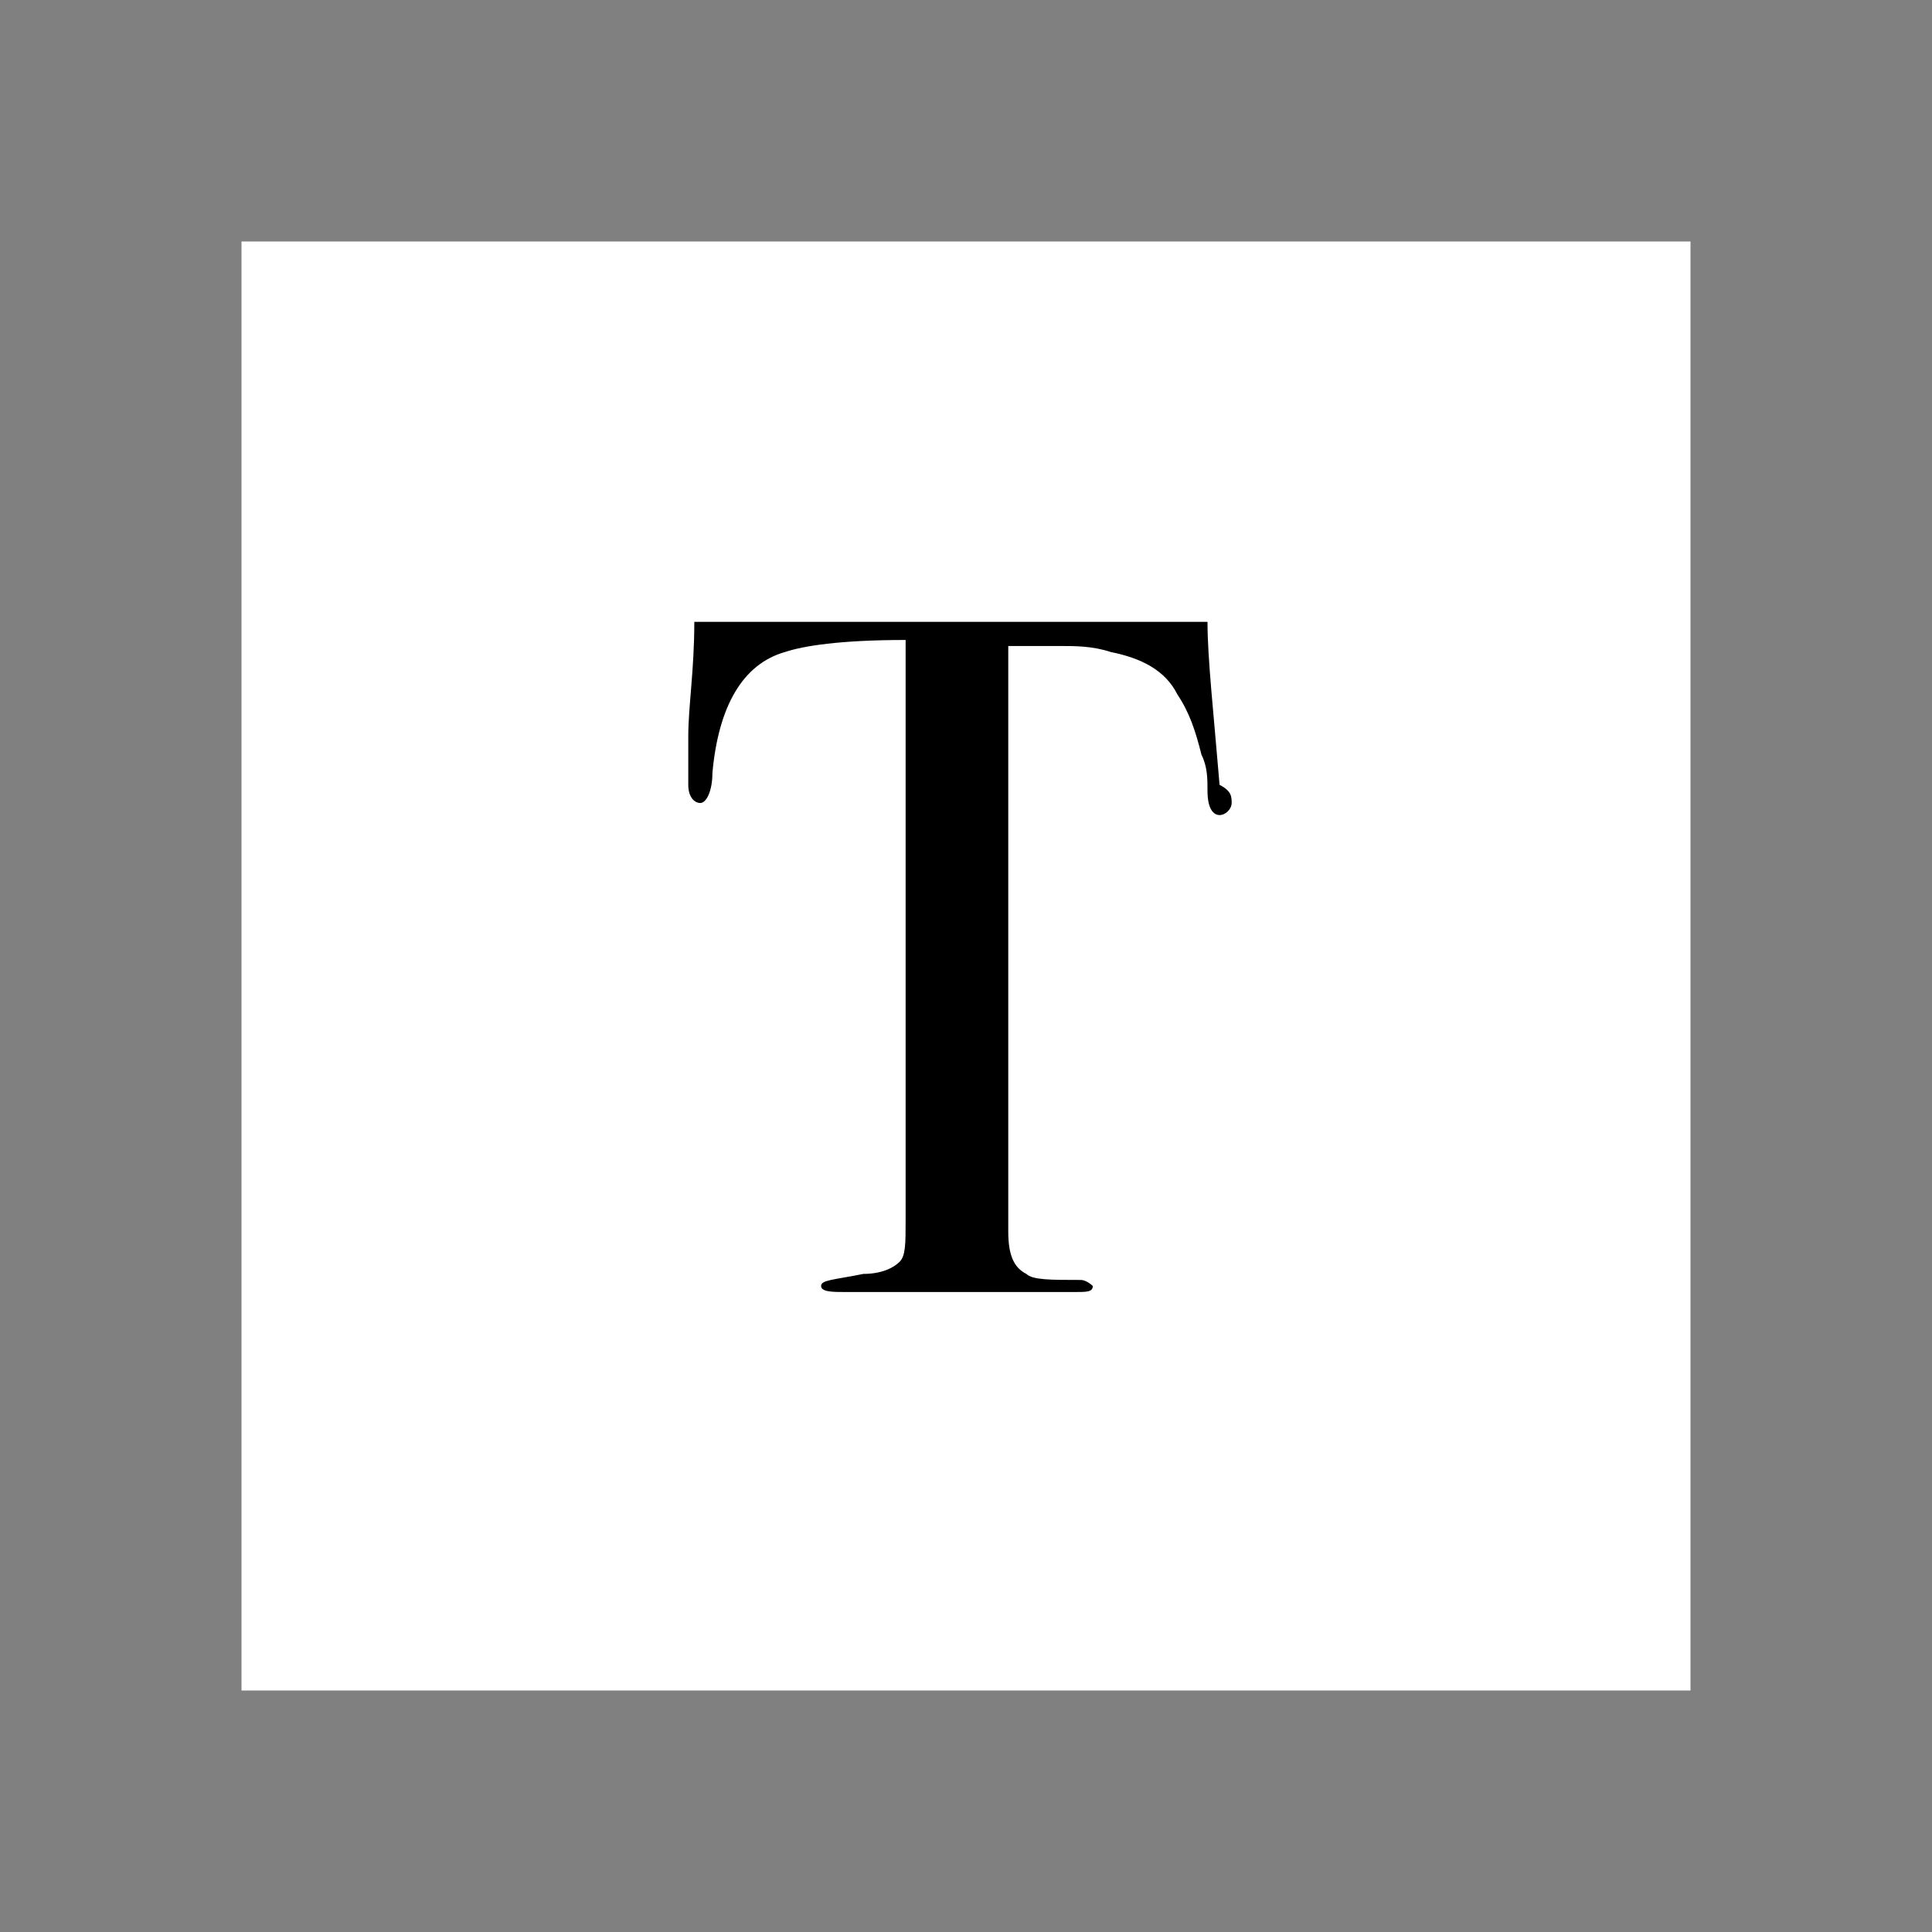
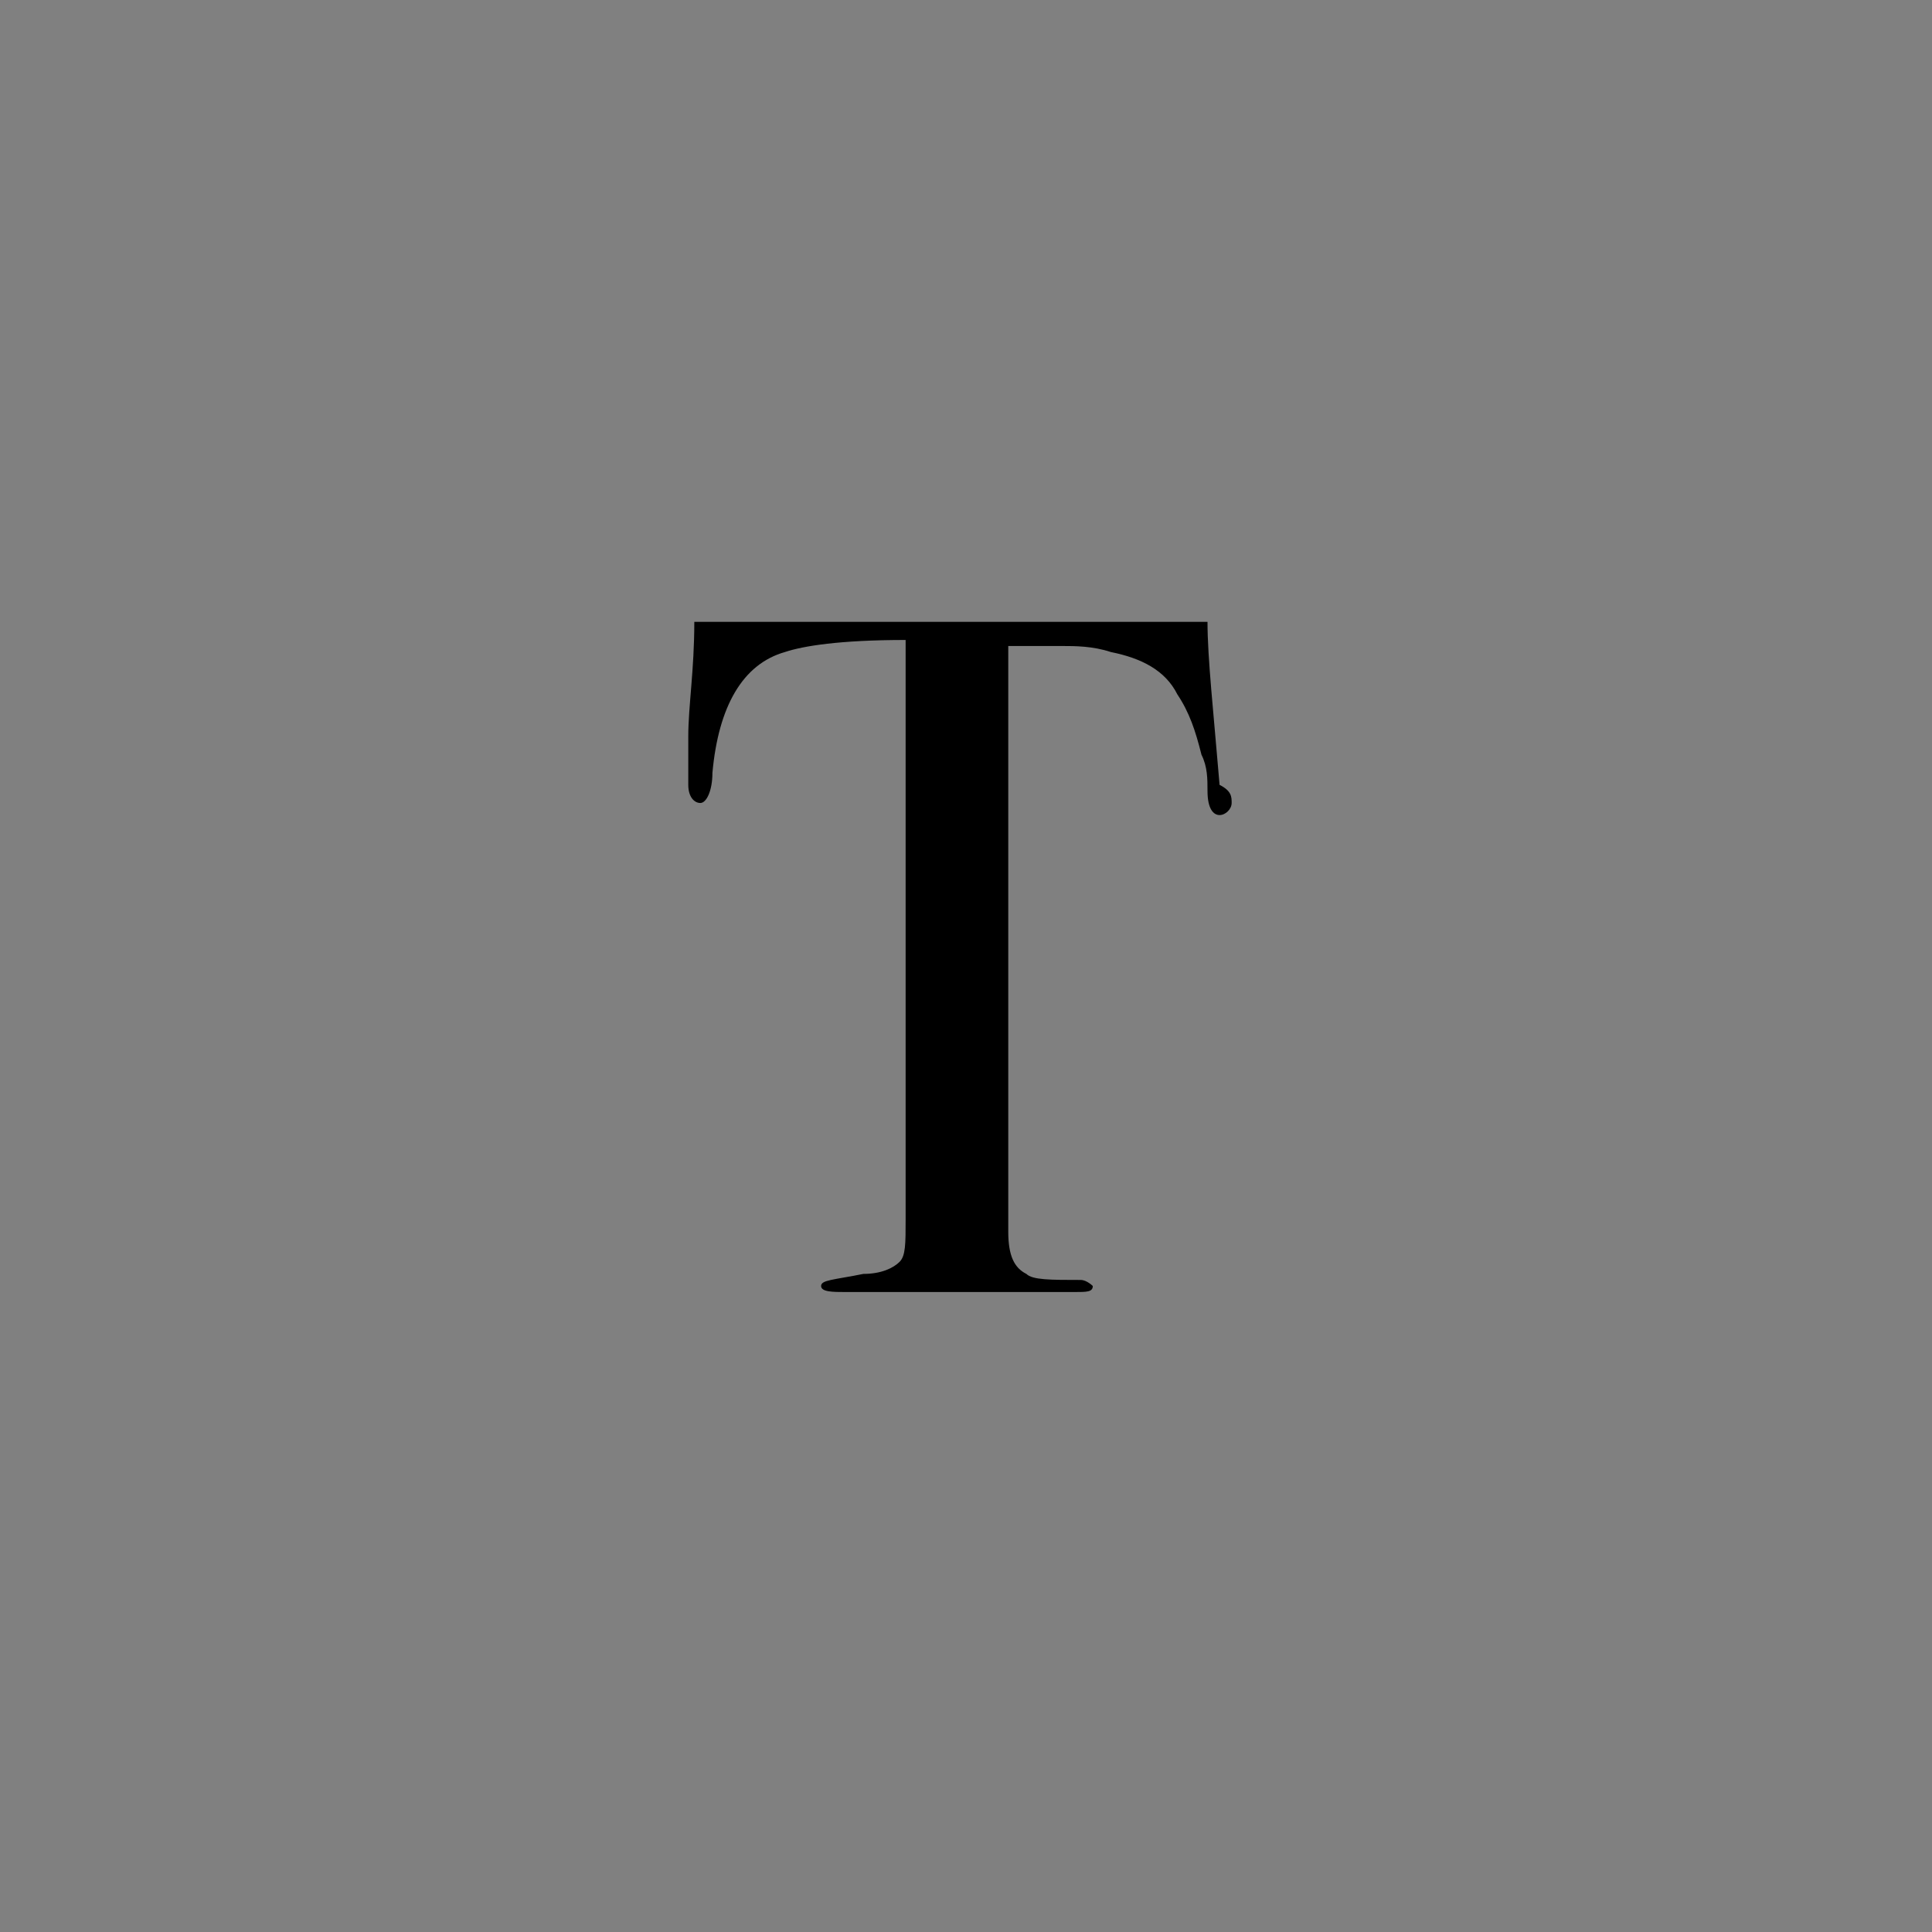
<svg xmlns="http://www.w3.org/2000/svg" version="1.1" id="Livello_1" x="0px" y="0px" width="32px" height="32px" viewBox="0 0 32 32" style="enable-background:new 0 0 32 32;" xml:space="preserve">
  <rect x="0" y="0" width="32" height="32" fill="#808080" stroke="none" />
  <style type="text/css">
	.st0{fill:#FFFFFF;}
</style>
-   <rect id="Rectangle_200" x="4" y="4" class="st0" width="24" height="24" />
  <g>
    <path d="M20.4,13.3c0,0.1-0.1,0.2-0.2,0.2S20,13.4,20,13.1c0-0.2,0-0.4-0.1-0.6c-0.1-0.4-0.2-0.7-0.4-1c-0.2-0.4-0.6-0.6-1.1-0.7   c-0.3-0.1-0.6-0.1-0.8-0.1c-0.5,0-0.8,0-0.9,0v9.7c0,0.4,0.1,0.6,0.3,0.7c0.1,0.1,0.4,0.1,0.9,0.1c0.1,0,0.2,0.1,0.2,0.1   c0,0.1-0.1,0.1-0.3,0.1c-0.1,0-0.2,0-0.2,0c-0.6,0-1.1,0-1.4,0c-0.4,0-0.7,0-1,0c-0.3,0-0.7,0-1.2,0c-0.2,0-0.4,0-0.4-0.1   c0-0.1,0.2-0.1,0.7-0.2c0.3,0,0.5-0.1,0.6-0.2c0.1-0.1,0.1-0.3,0.1-0.7v-9.6c-1.1,0-1.7,0.1-2,0.2c-0.7,0.2-1.1,0.9-1.2,2   c0,0.3-0.1,0.5-0.2,0.5c-0.1,0-0.2-0.1-0.2-0.3c0-0.1,0-0.2,0-0.4l0-0.4c0-0.5,0.1-1.1,0.1-1.9h0.7l3.3,0c0.4,0,1,0,1.8,0l2.7,0   c0,0.6,0.1,1.5,0.2,2.7C20.4,13.1,20.4,13.2,20.4,13.3C20.4,13.3,20.4,13.3,20.4,13.3z" />
  </g>
</svg>